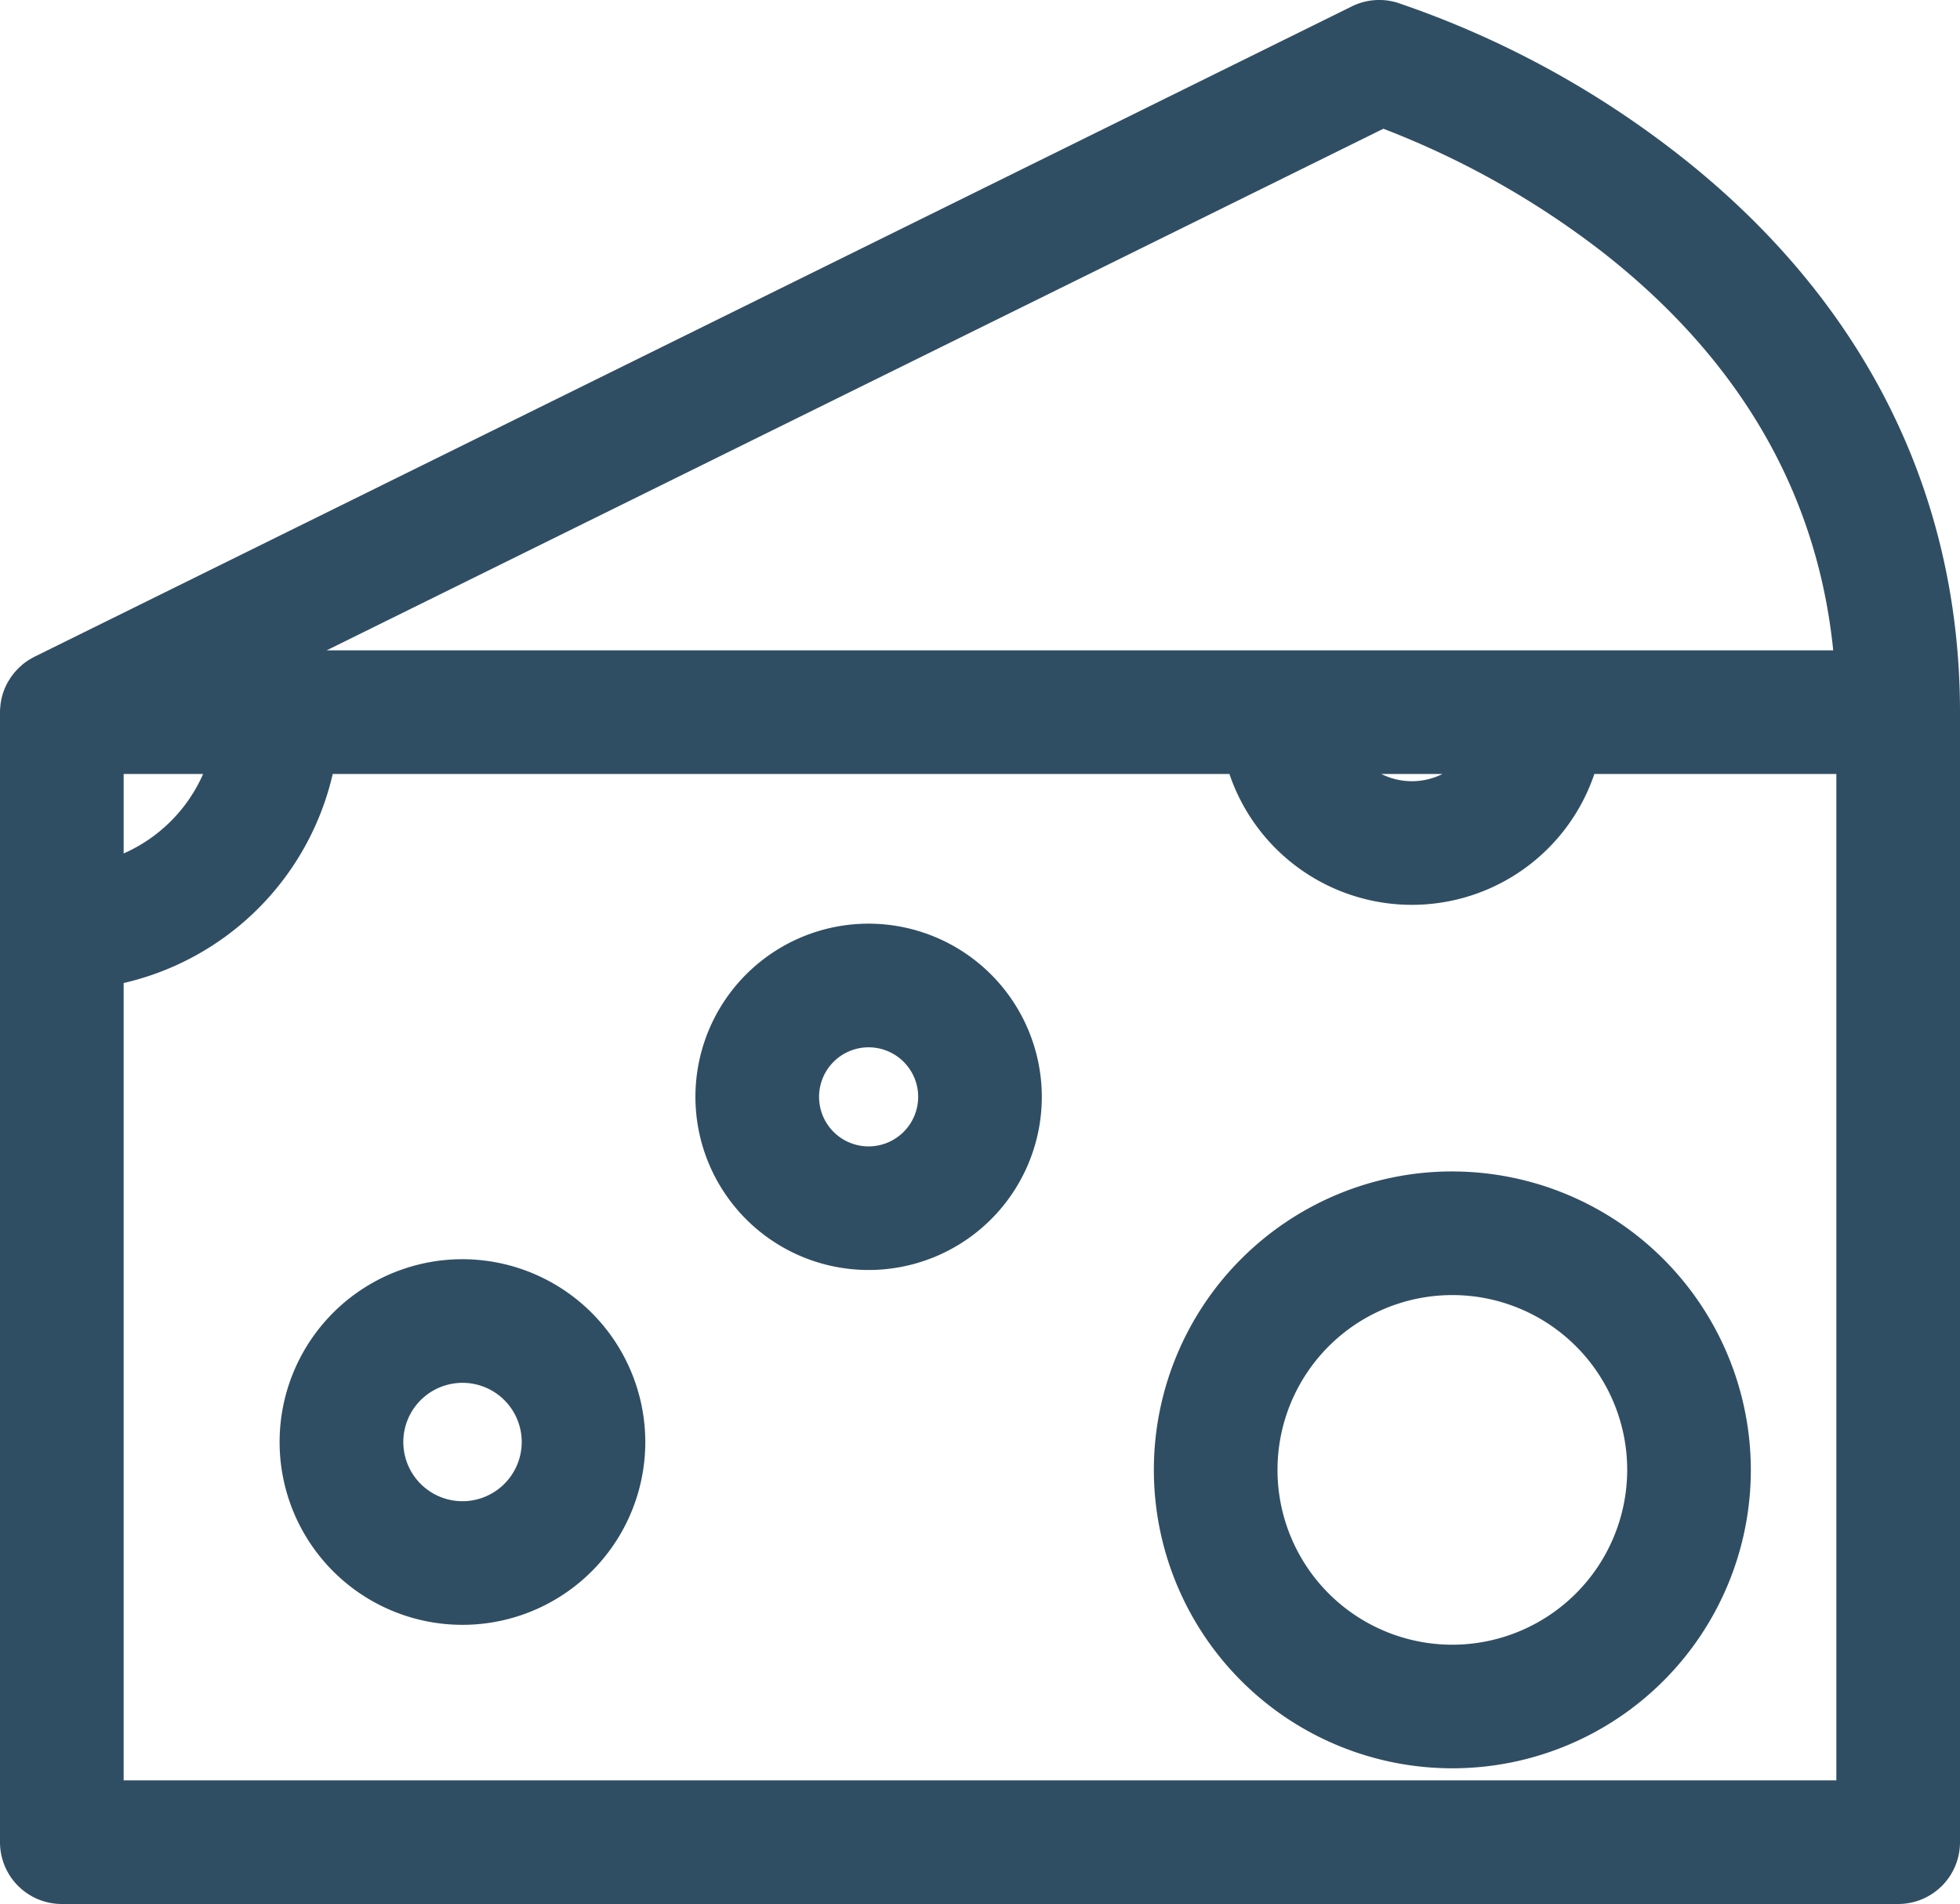
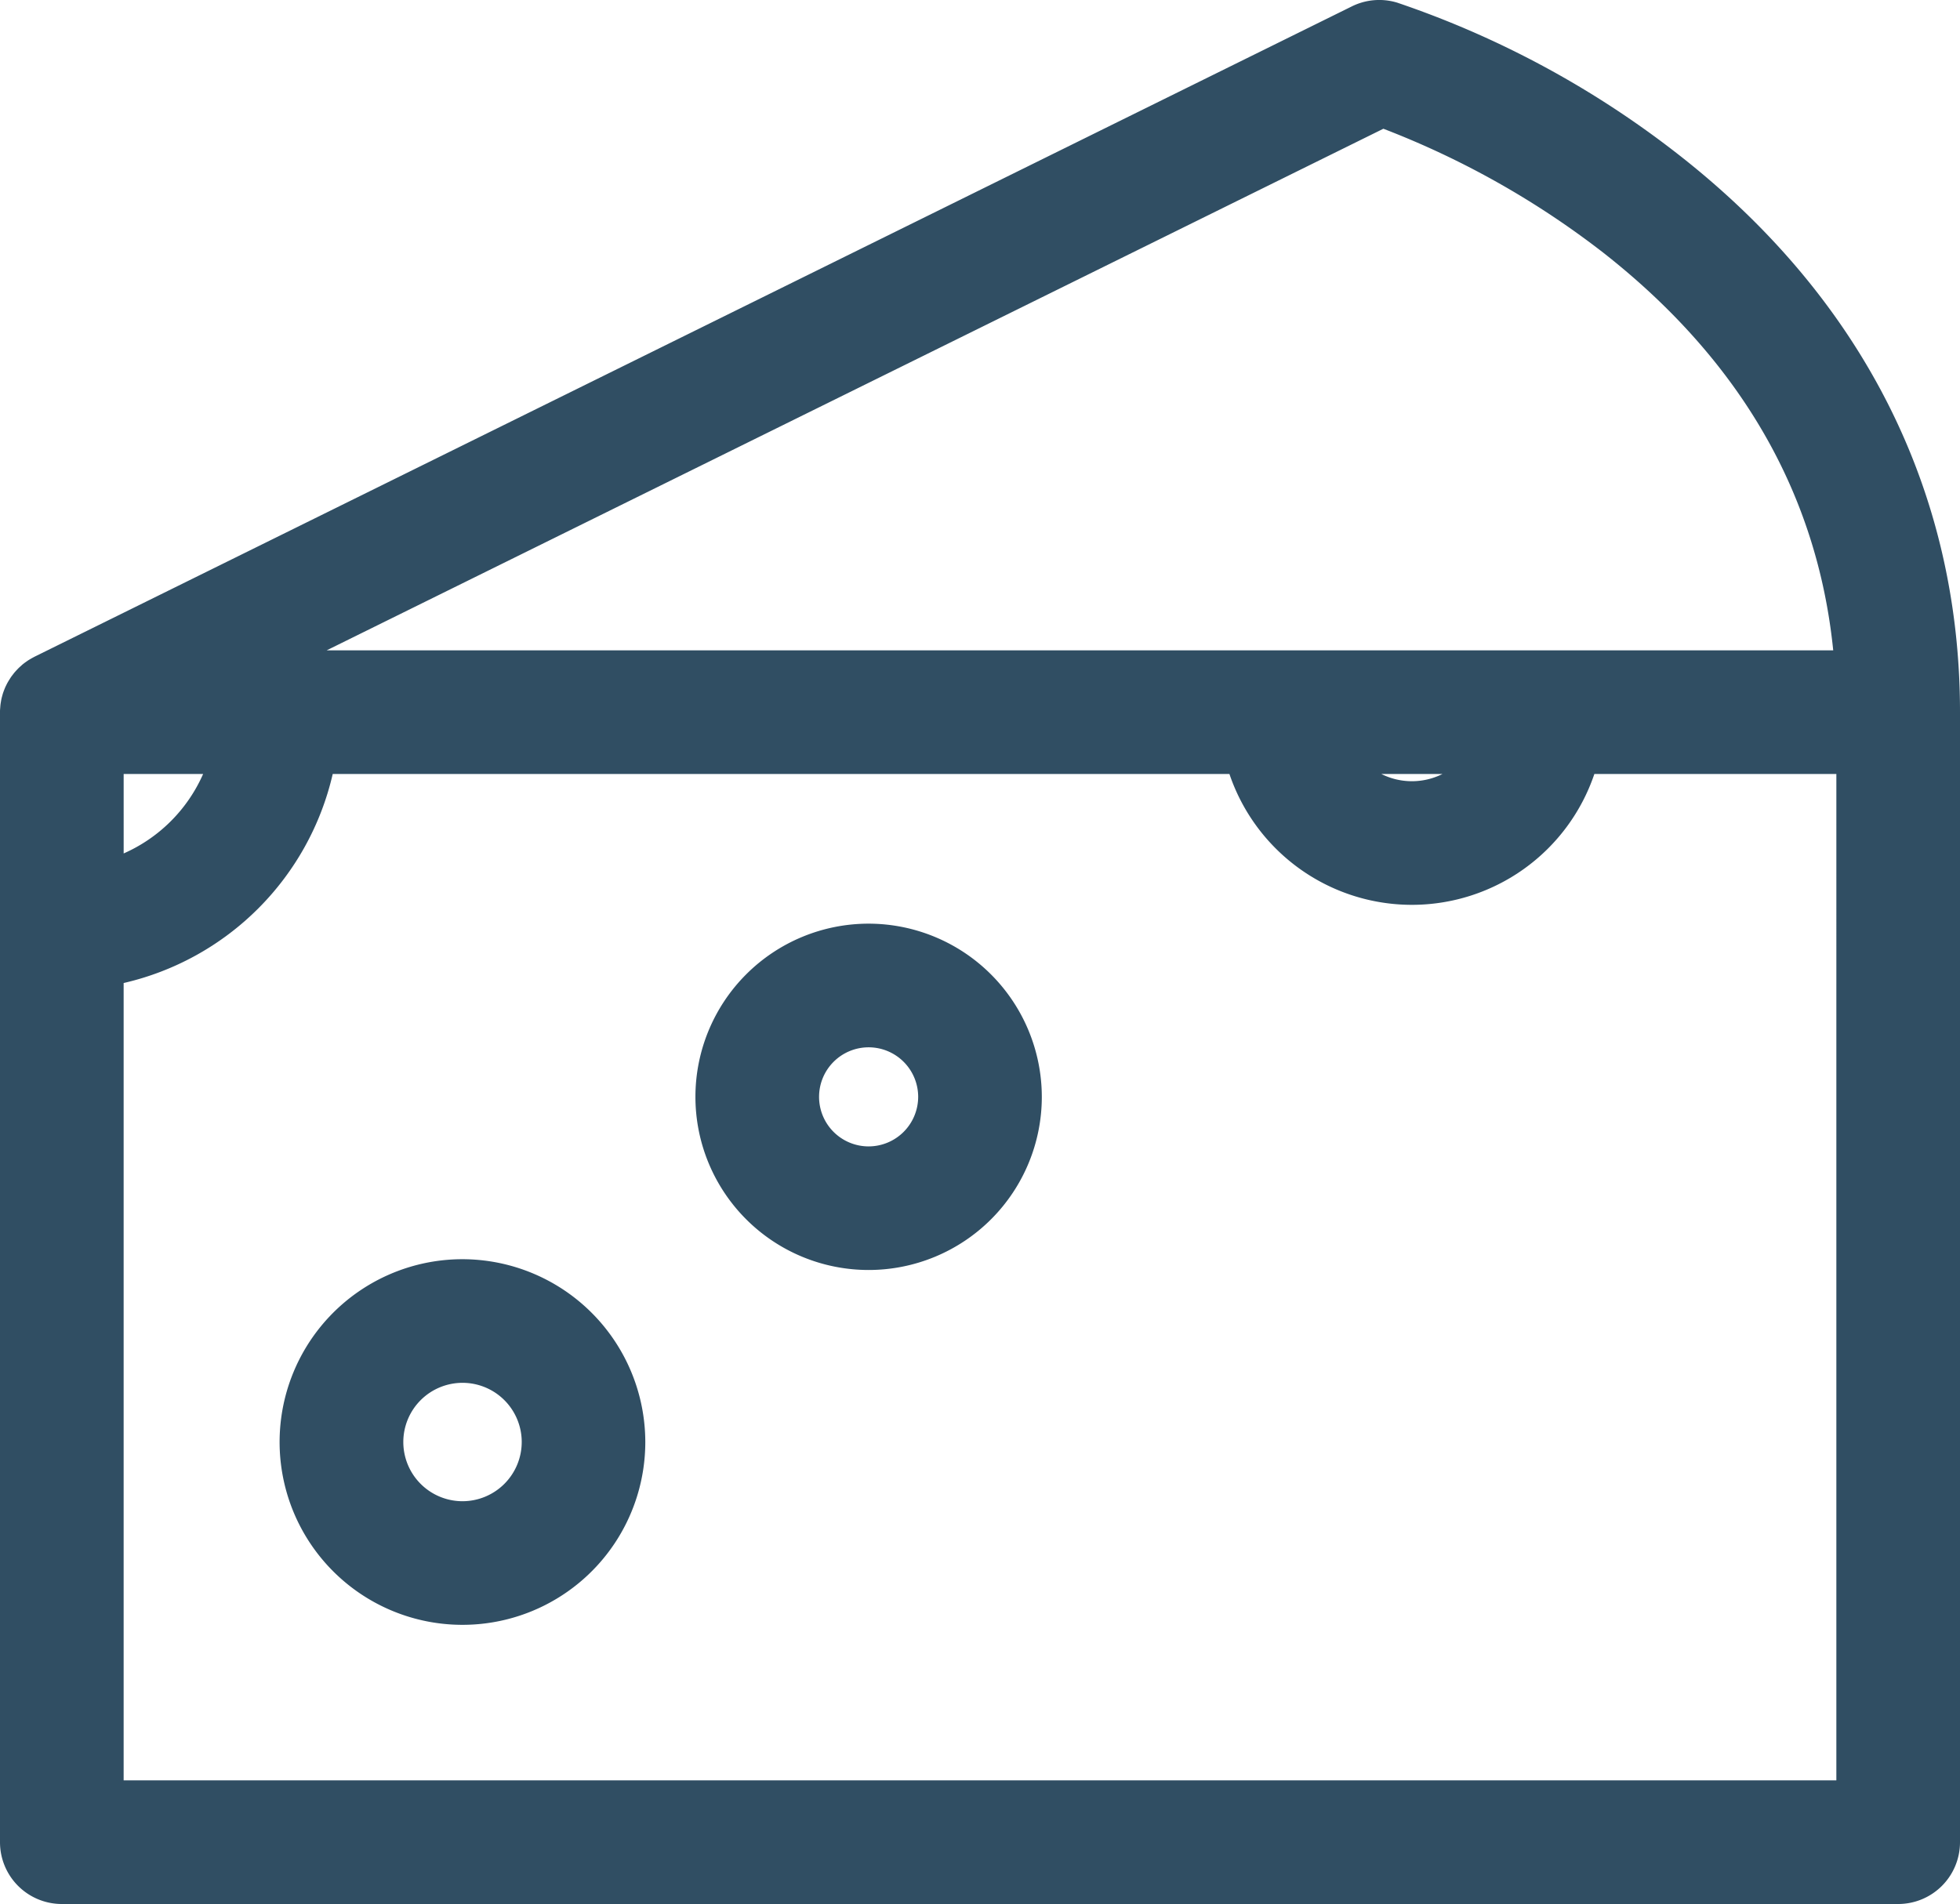
<svg xmlns="http://www.w3.org/2000/svg" width="116.133" height="112.836" viewBox="0 0 116.133 112.836">
  <defs>
    <clipPath id="clip-path">
      <rect id="Rectangle_645" data-name="Rectangle 645" width="116.133" height="112.836" fill="#304e63" />
    </clipPath>
  </defs>
  <g id="Group_119964" data-name="Group 119964" clip-path="url(#clip-path)">
    <path id="Path_226786" data-name="Path 226786" d="M99.348,9.079A56.44,56.44,0,0,0,82.787.157,3.663,3.663,0,0,0,80.1.378L2.041,38.921l-.049.027c-.065.034-.129.07-.192.107-.045.026-.09.053-.133.081s-.1.069-.151.105-.1.073-.149.112-.076.064-.113.1c-.053.047-.107.094-.157.143-.031.031-.06.063-.091.095-.051.054-.1.107-.149.164-.03.036-.058.074-.087.111-.042.055-.085.108-.123.165s-.062.1-.092.145-.062.1-.09.148S.4,40.542.373,40.6c-.021.043-.043.085-.062.129-.029.067-.055.135-.08.2-.015.042-.032.084-.046.126-.022.066-.04.134-.058.2-.013.049-.027.1-.038.147s-.023.12-.033.18-.021.123-.028.185-.01.1-.013.151C.008,42,0,42.076,0,42.151c0,.018,0,.036,0,.054v66.967a3.663,3.663,0,0,0,3.663,3.663H112.47a3.663,3.663,0,0,0,3.663-3.663V42.206c0-13.127-5.8-24.582-16.785-33.127M81.967,7.63A51.225,51.225,0,0,1,95.029,15c8.1,6.365,12.654,14.271,13.592,23.54H19.357Zm3.5,38.239a4.044,4.044,0,0,1-3.619,0Zm-78.14,0h4.708a9.189,9.189,0,0,1-4.708,4.708Zm101.48,59.64H7.326V58.256A16.513,16.513,0,0,0,19.714,45.869H72.846a11.414,11.414,0,0,0,21.622,0h14.339Z" transform="translate(0 0)" fill="#304e63" />
    <path id="Path_226787" data-name="Path 226787" d="M56.07,203.713A10.834,10.834,0,1,0,66.9,214.547,10.847,10.847,0,0,0,56.07,203.713m0,14.342a3.508,3.508,0,1,1,3.508-3.508,3.512,3.512,0,0,1-3.508,3.508" transform="translate(-28.665 -129.09)" fill="#304e63" />
-     <path id="Path_226788" data-name="Path 226788" d="M204.309,189.512A17.686,17.686,0,1,0,222,207.2a17.706,17.706,0,0,0-17.686-17.686m0,28.046a10.36,10.36,0,1,1,10.36-10.36,10.372,10.372,0,0,1-10.36,10.36" transform="translate(-118.26 -120.091)" fill="#304e63" />
    <path id="Path_226789" data-name="Path 226789" d="M122.747,149.429a10.262,10.262,0,1,0,10.262,10.262,10.274,10.274,0,0,0-10.262-10.262m0,13.2a2.936,2.936,0,1,1,2.936-2.936,2.94,2.94,0,0,1-2.936,2.936" transform="translate(-71.28 -94.691)" fill="#304e63" />
  </g>
</svg>